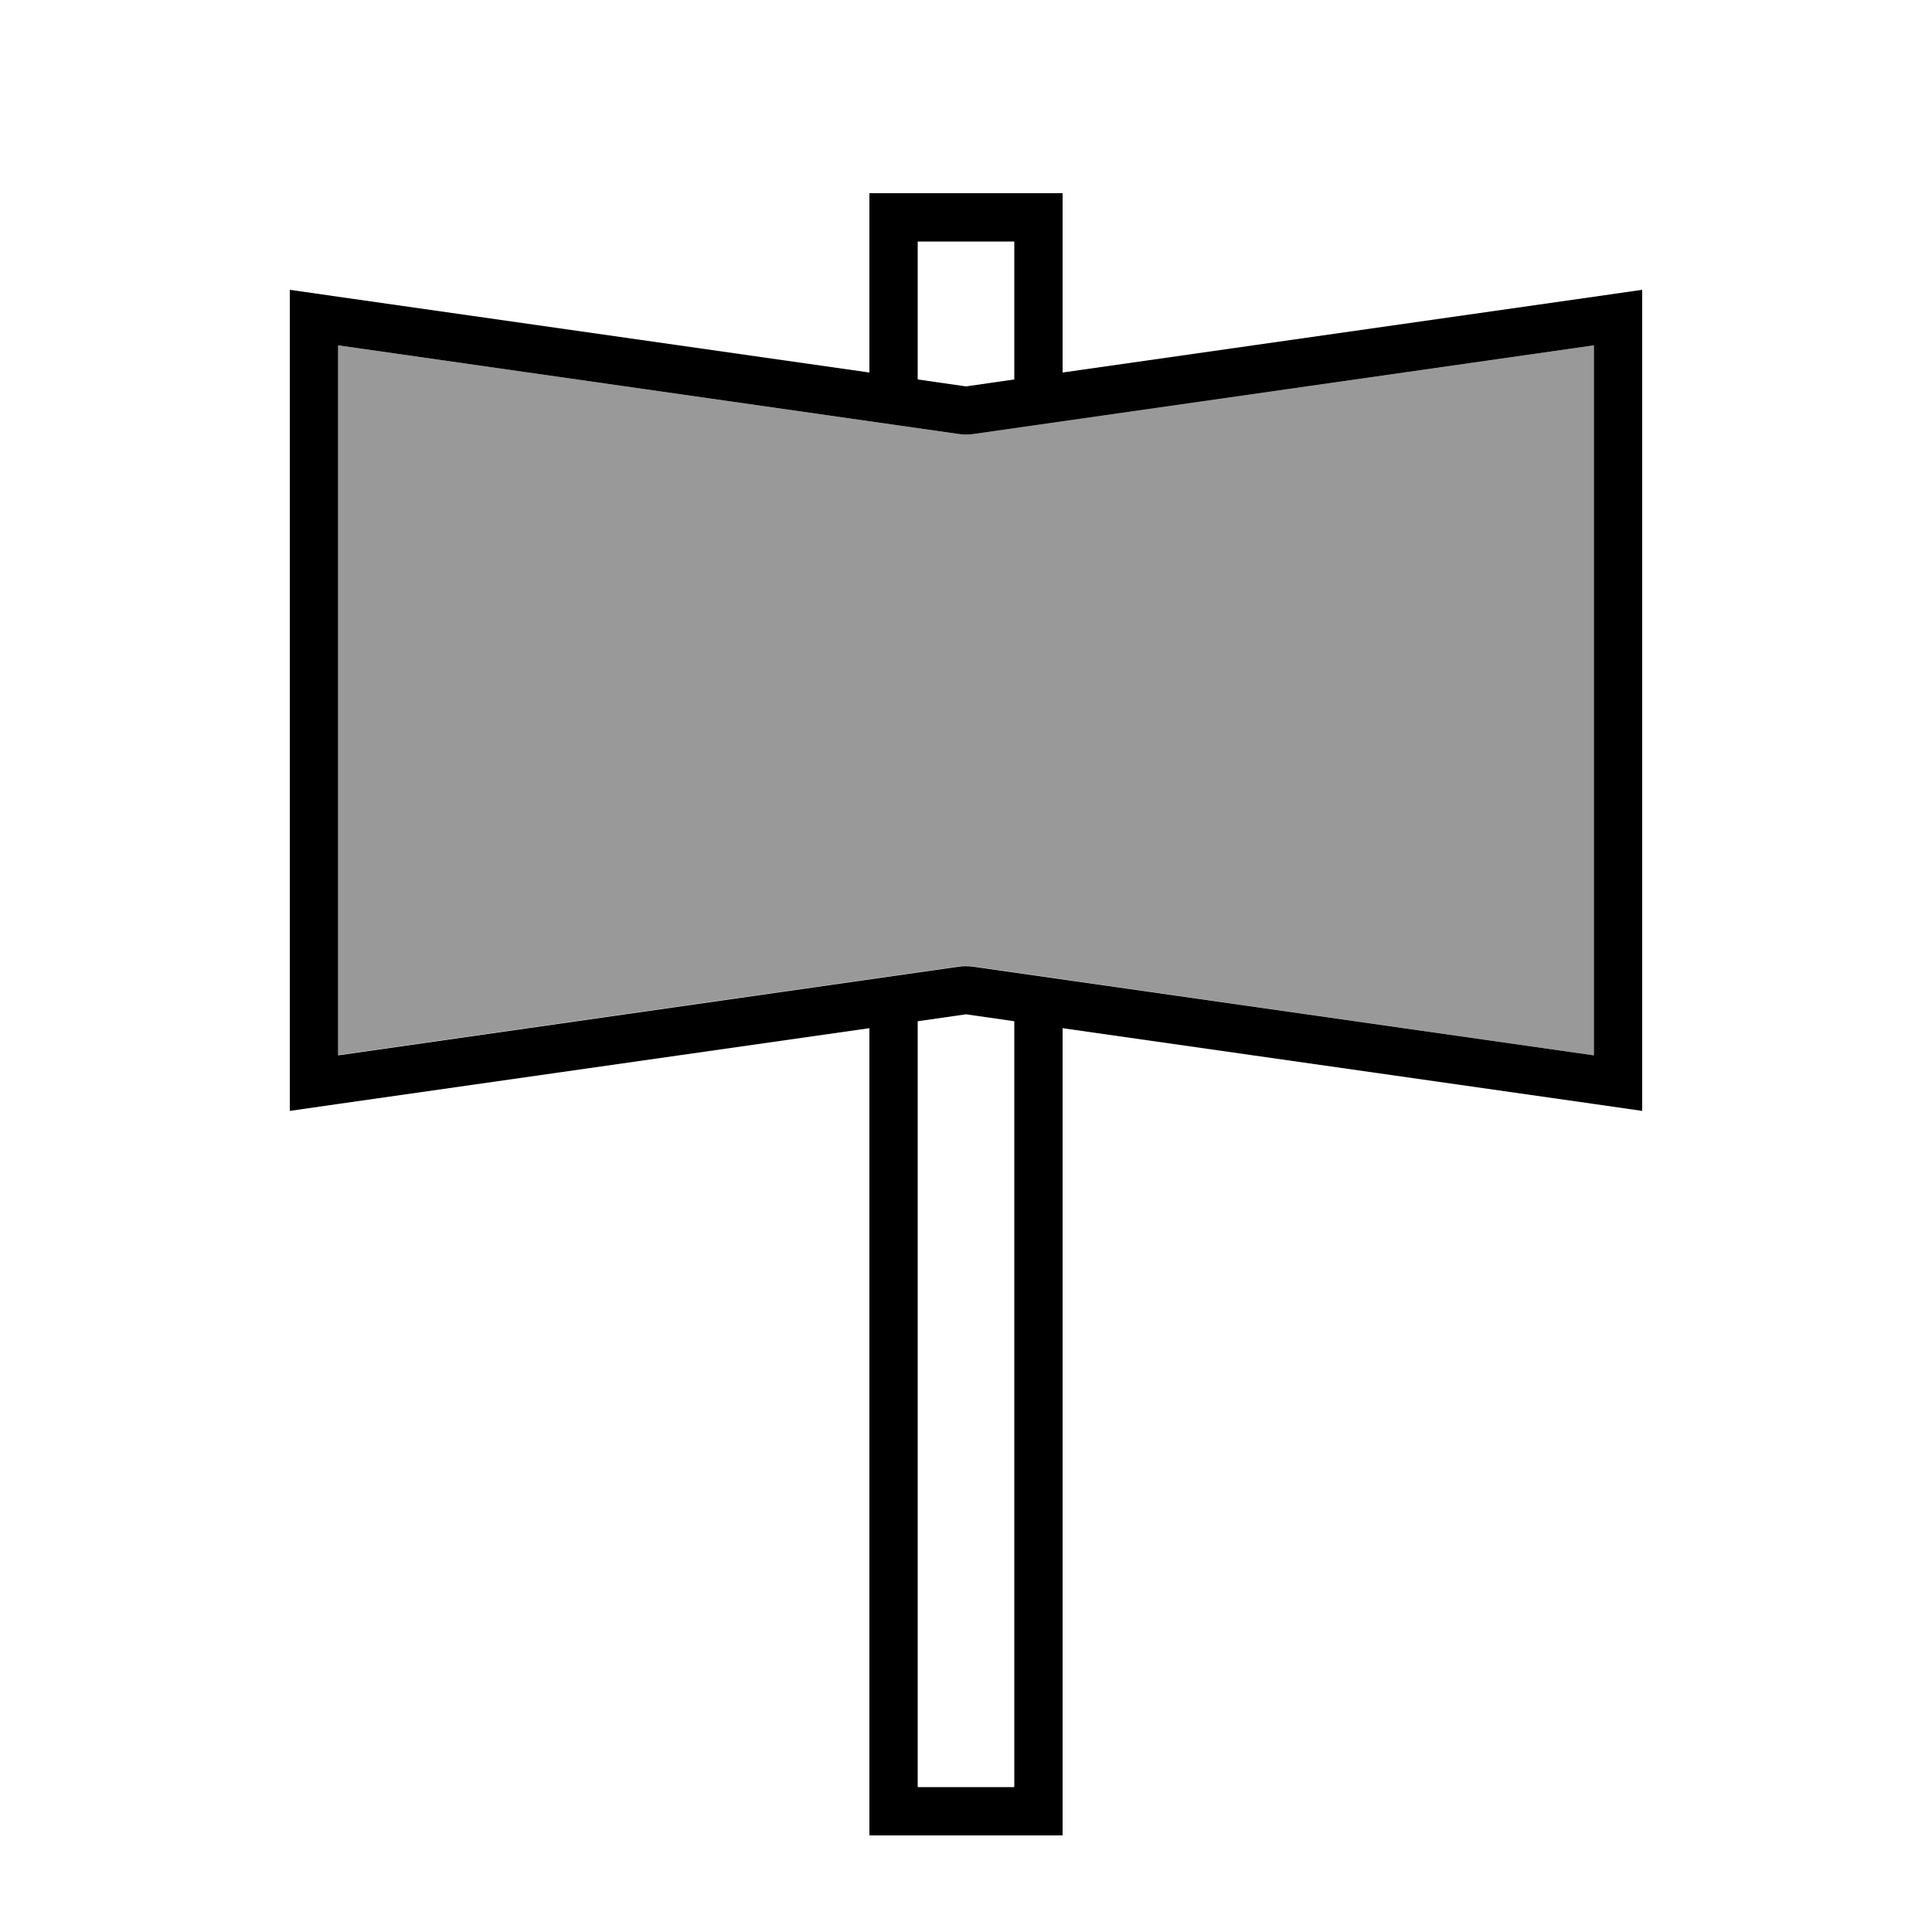
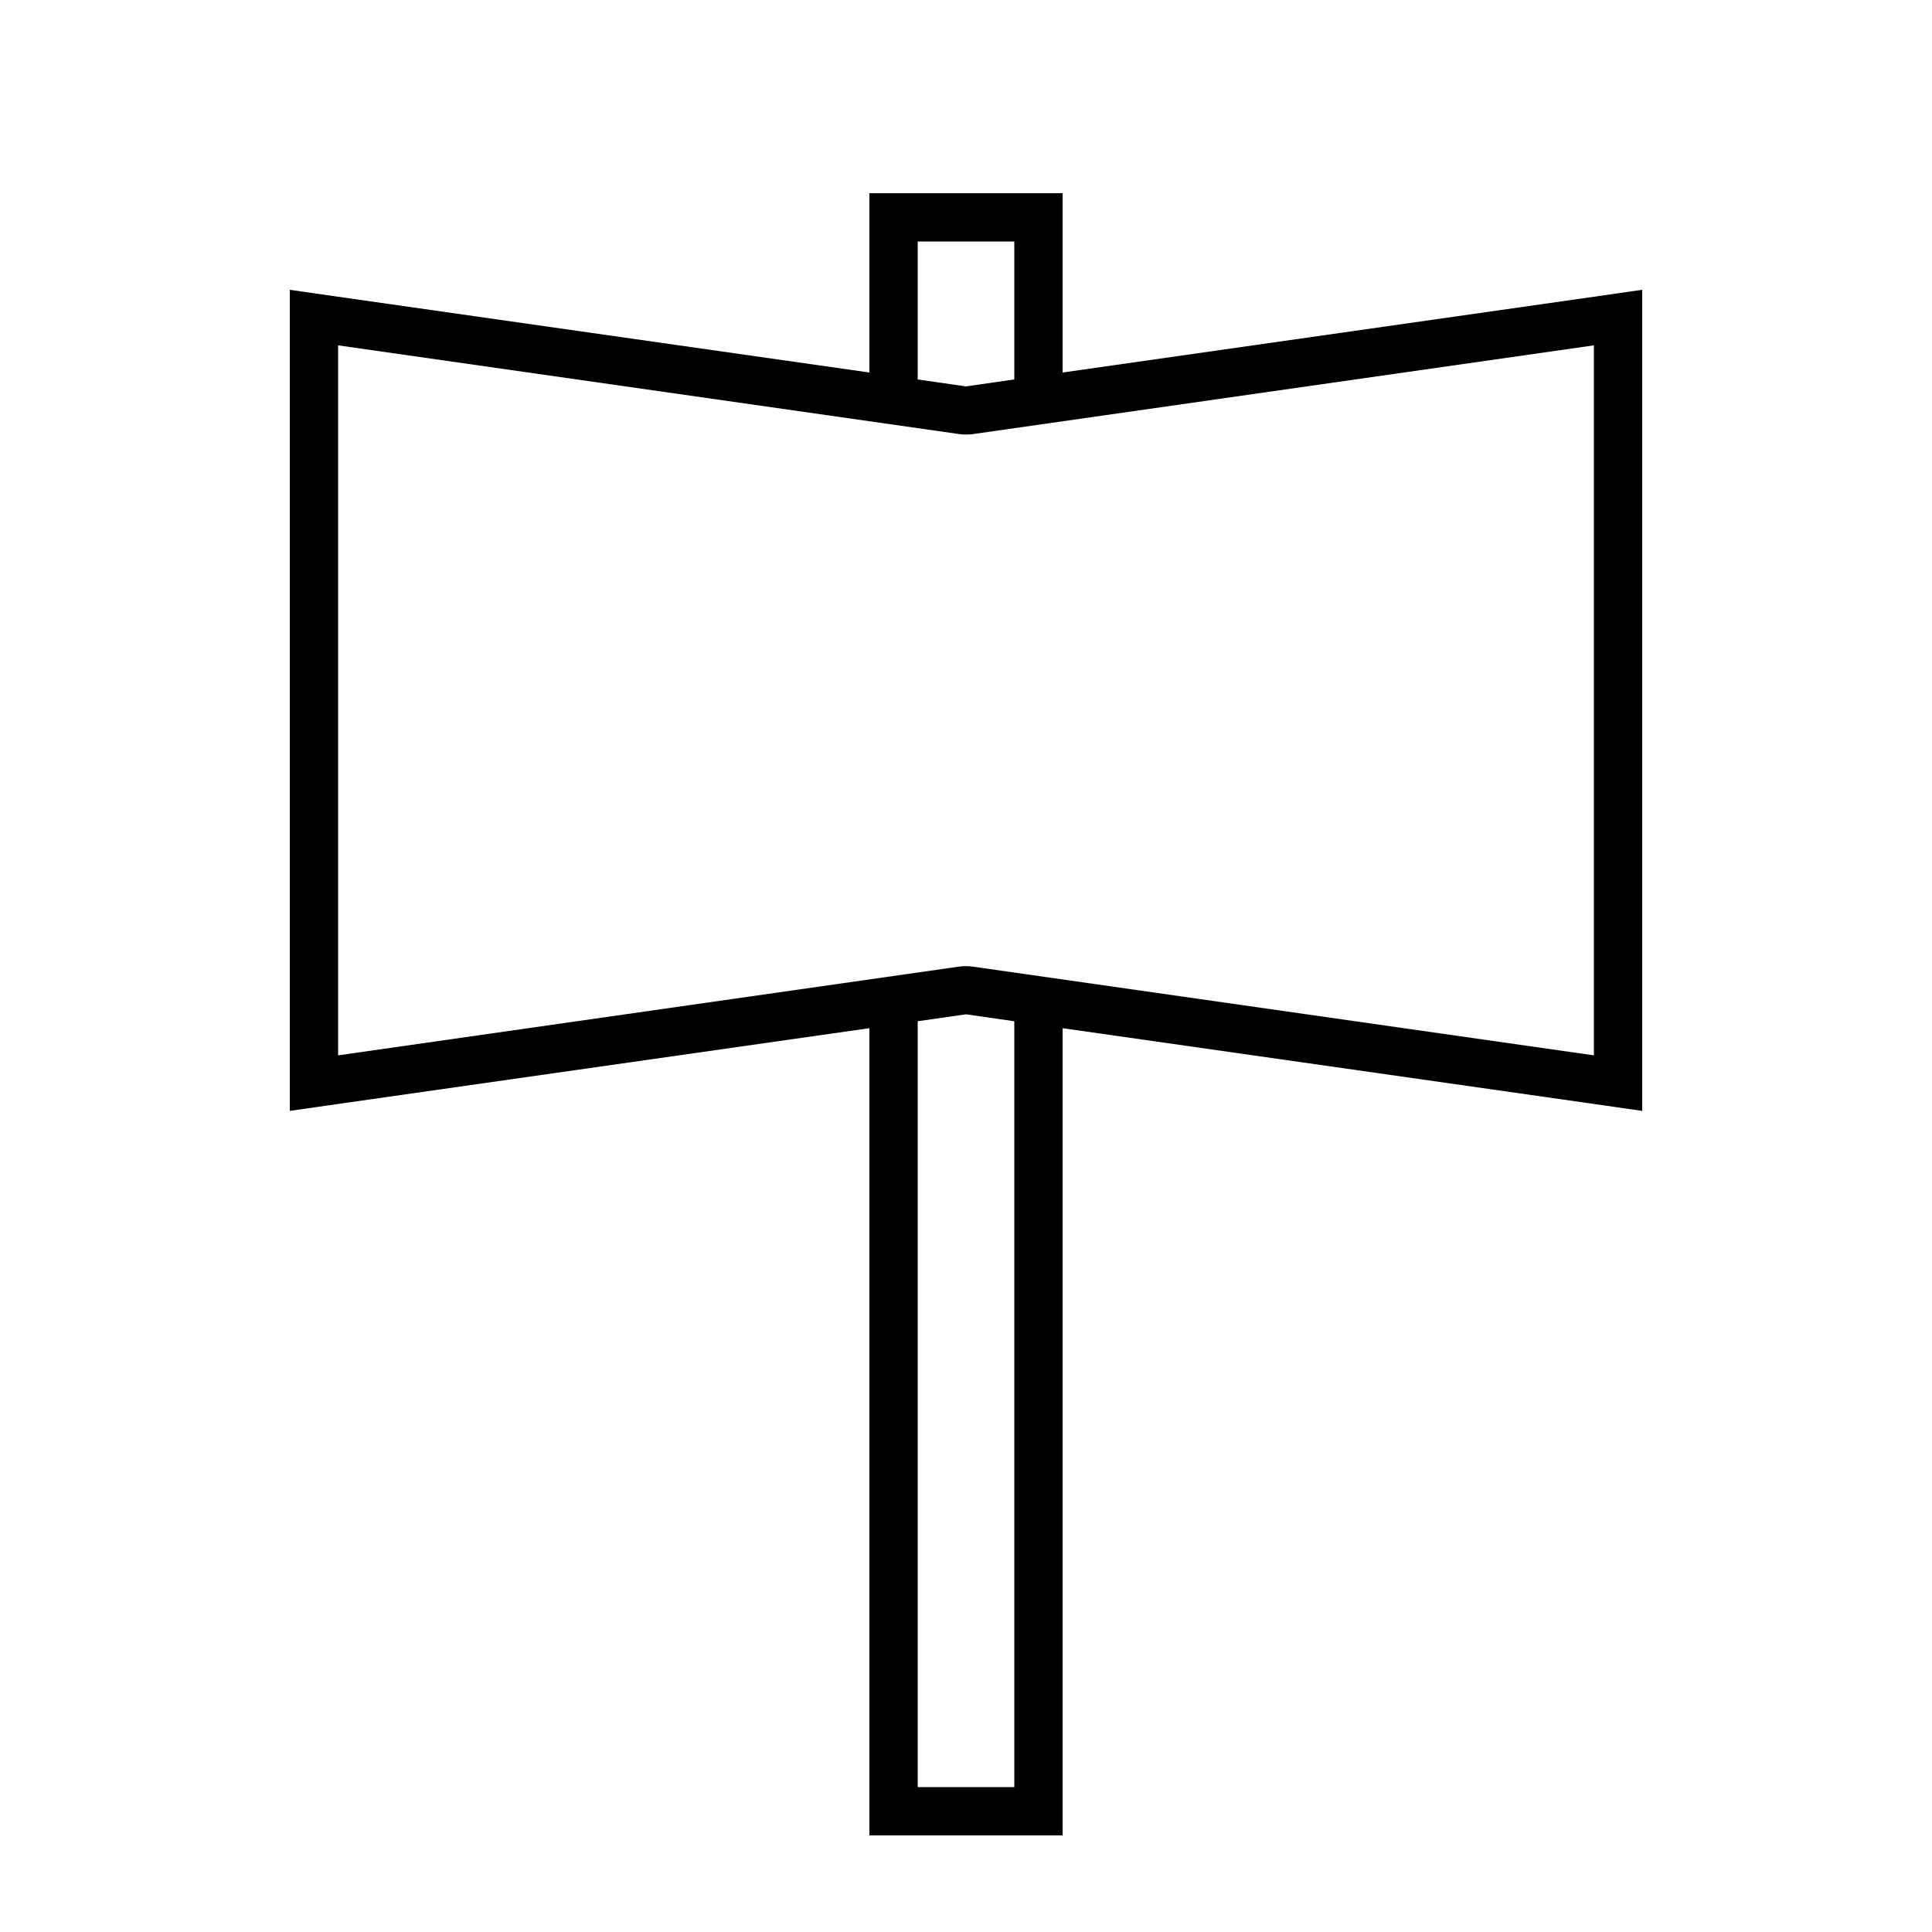
<svg xmlns="http://www.w3.org/2000/svg" viewBox="0 0 640 640">
-   <path opacity=".4" fill="currentColor" d="M112 114.4L112 349.5L317.7 320.1C319.2 319.9 320.7 319.9 322.2 320.1L528 349.6L528 114.4L322.3 143.8C320.8 144 319.3 144 317.8 143.8L112 114.4z" />
  <path fill="currentColor" d="M304 125.7L320 128L336 125.7L336 80L304 80L304 125.7zM352 123.4L528 98.3L544 96L544 368L528 365.7L352 340.6L352 608L288 608L288 340.6L112 365.7L96 368L96 96L112 98.3L288 123.4L288 64L352 64L352 123.4zM304 338.3L304 592L336 592L336 338.3L320 336L304 338.3zM112 349.6L317.7 320.2C319.2 320 320.7 320 322.2 320.2L528 349.6L528 114.4L322.3 143.8C320.8 144 319.3 144 317.8 143.8L112 114.4L112 349.6z" />
</svg>